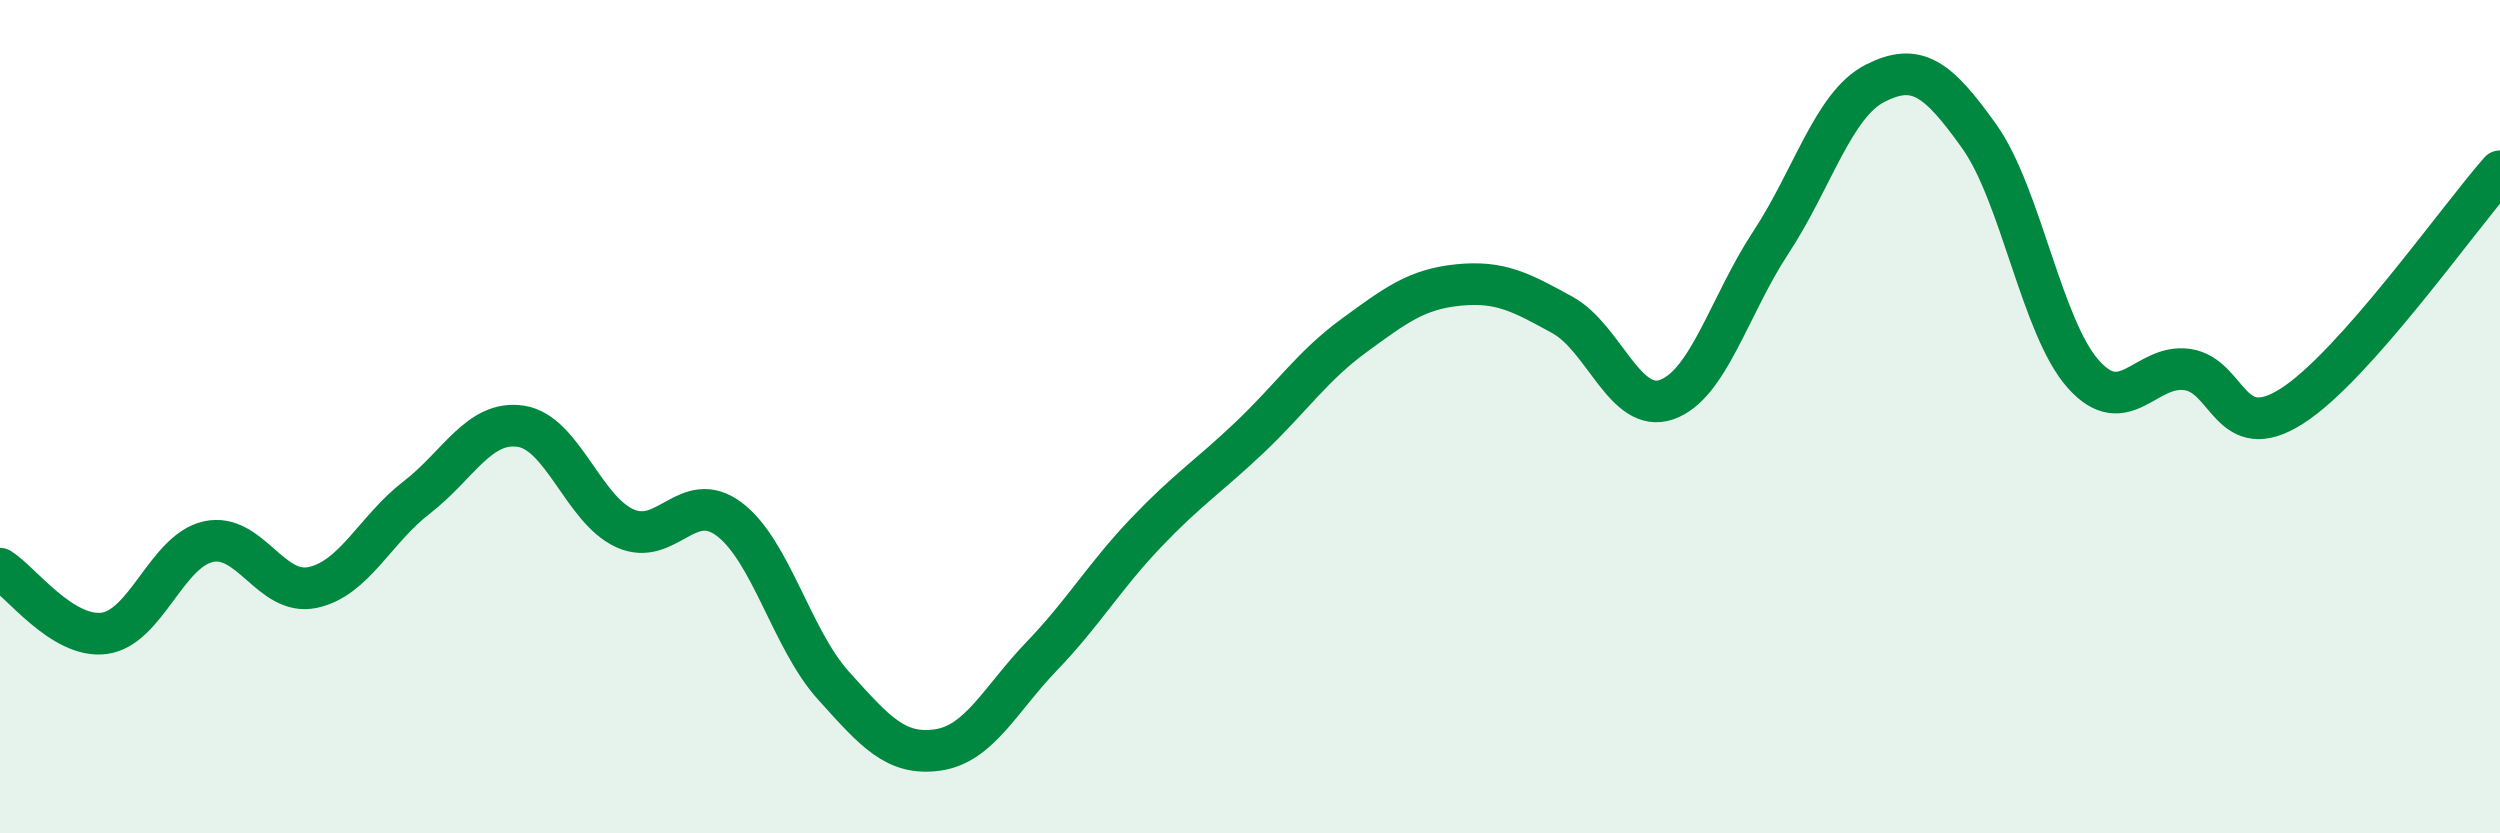
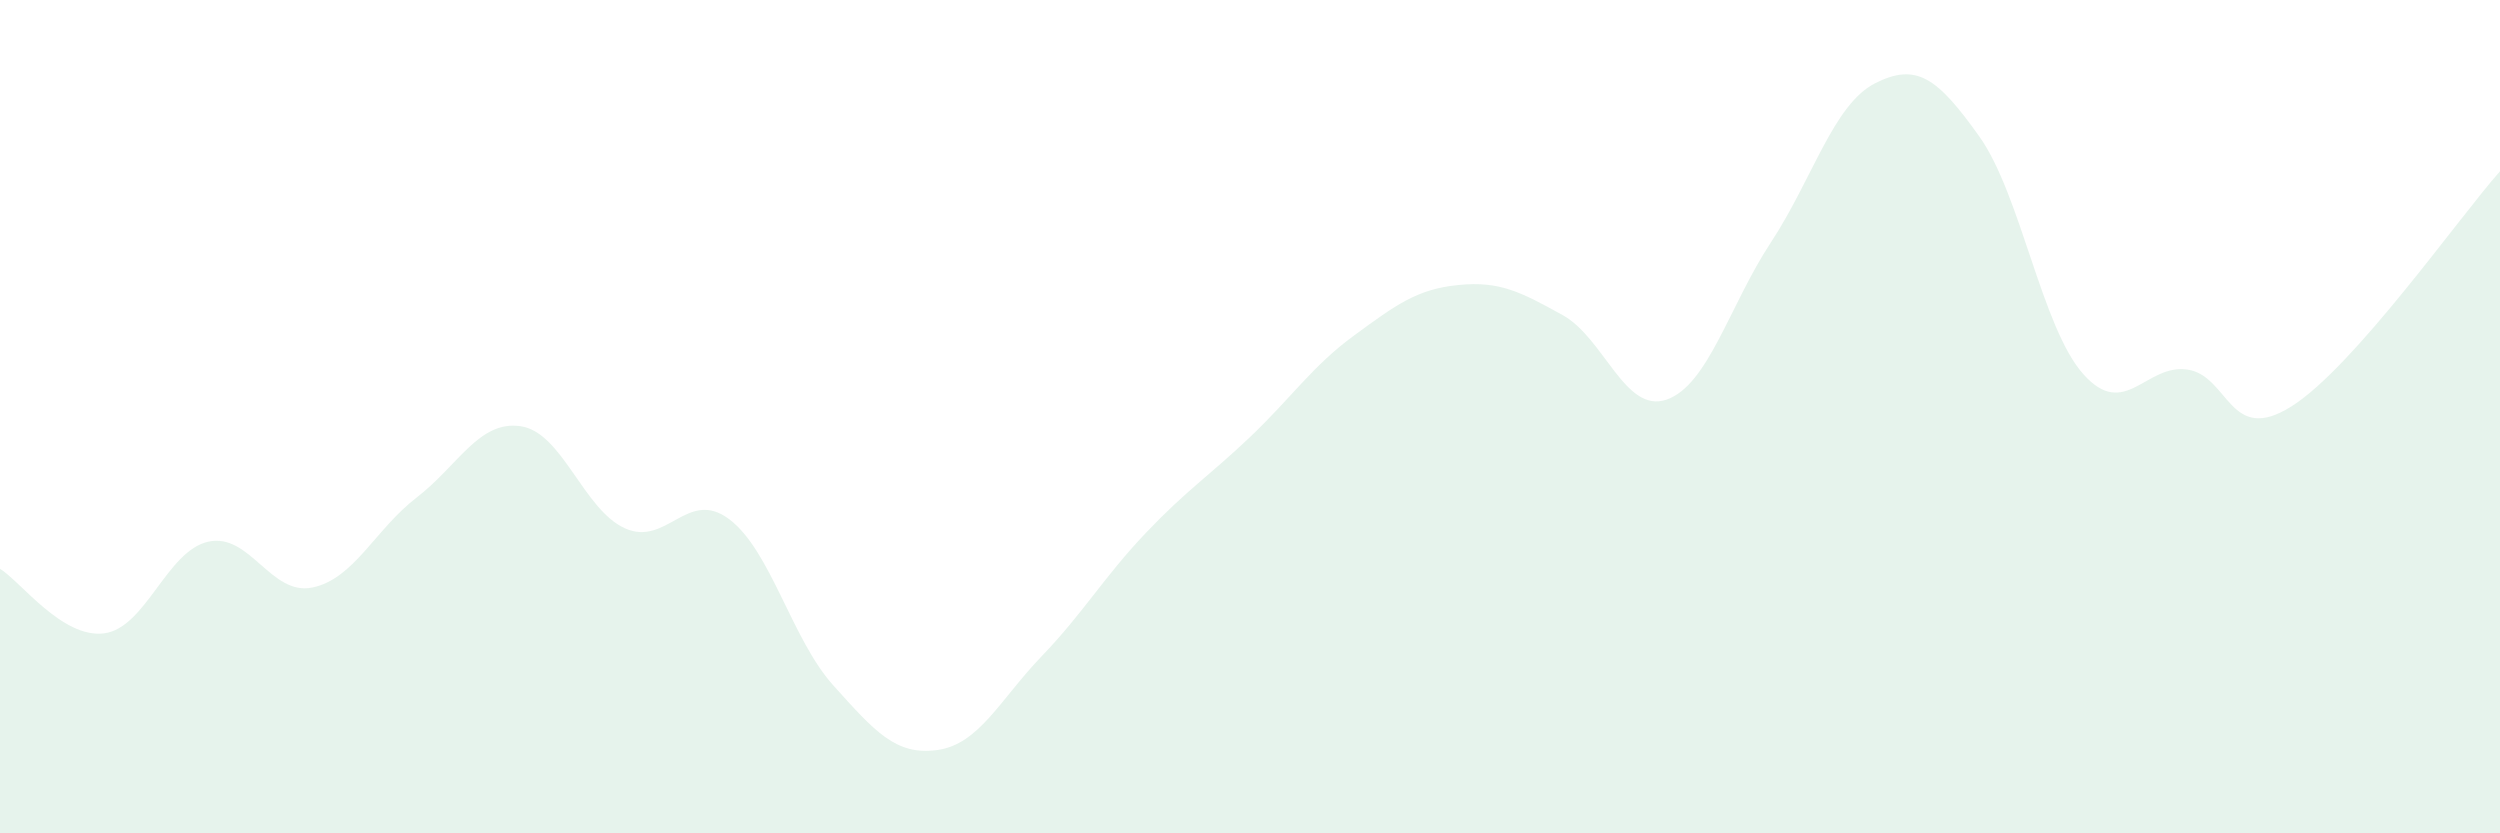
<svg xmlns="http://www.w3.org/2000/svg" width="60" height="20" viewBox="0 0 60 20">
  <path d="M 0,13.65 C 0.5,13.96 1.5,15.33 2.5,15.2 C 3.5,15.07 4,13.22 5,13 C 6,12.78 6.5,14.31 7.5,14.1 C 8.5,13.89 9,12.71 10,11.94 C 11,11.17 11.5,10.08 12.5,10.23 C 13.5,10.38 14,12.23 15,12.68 C 16,13.13 16.5,11.71 17.5,12.46 C 18.5,13.21 19,15.34 20,16.45 C 21,17.56 21.5,18.14 22.5,18 C 23.5,17.86 24,16.79 25,15.75 C 26,14.71 26.5,13.84 27.5,12.79 C 28.5,11.74 29,11.44 30,10.49 C 31,9.54 31.5,8.78 32.5,8.05 C 33.5,7.32 34,6.94 35,6.84 C 36,6.74 36.5,7.01 37.5,7.56 C 38.5,8.11 39,9.94 40,9.59 C 41,9.24 41.5,7.34 42.5,5.82 C 43.5,4.3 44,2.51 45,2 C 46,1.49 46.5,1.87 47.5,3.27 C 48.5,4.67 49,7.86 50,8.98 C 51,10.1 51.5,8.72 52.5,8.87 C 53.5,9.02 53.5,10.7 55,9.75 C 56.5,8.8 59,5.24 60,4.11L60 20L0 20Z" fill="#008740" opacity="0.1" stroke-linecap="round" stroke-linejoin="round" />
-   <path d="M 0,13.65 C 0.5,13.96 1.5,15.33 2.5,15.2 C 3.5,15.07 4,13.22 5,13 C 6,12.78 6.5,14.31 7.5,14.1 C 8.5,13.89 9,12.71 10,11.94 C 11,11.17 11.5,10.08 12.5,10.23 C 13.5,10.38 14,12.23 15,12.68 C 16,13.13 16.5,11.71 17.5,12.46 C 18.5,13.21 19,15.34 20,16.45 C 21,17.56 21.5,18.14 22.5,18 C 23.5,17.86 24,16.79 25,15.75 C 26,14.71 26.5,13.84 27.5,12.79 C 28.5,11.74 29,11.44 30,10.49 C 31,9.54 31.5,8.78 32.5,8.05 C 33.5,7.32 34,6.94 35,6.84 C 36,6.74 36.5,7.01 37.5,7.56 C 38.5,8.11 39,9.94 40,9.59 C 41,9.24 41.5,7.34 42.5,5.82 C 43.5,4.3 44,2.51 45,2 C 46,1.49 46.5,1.87 47.5,3.27 C 48.5,4.67 49,7.86 50,8.98 C 51,10.1 51.5,8.72 52.5,8.87 C 53.5,9.02 53.5,10.7 55,9.75 C 56.5,8.8 59,5.24 60,4.11" stroke="#008740" stroke-width="1" fill="none" stroke-linecap="round" stroke-linejoin="round" />
</svg>